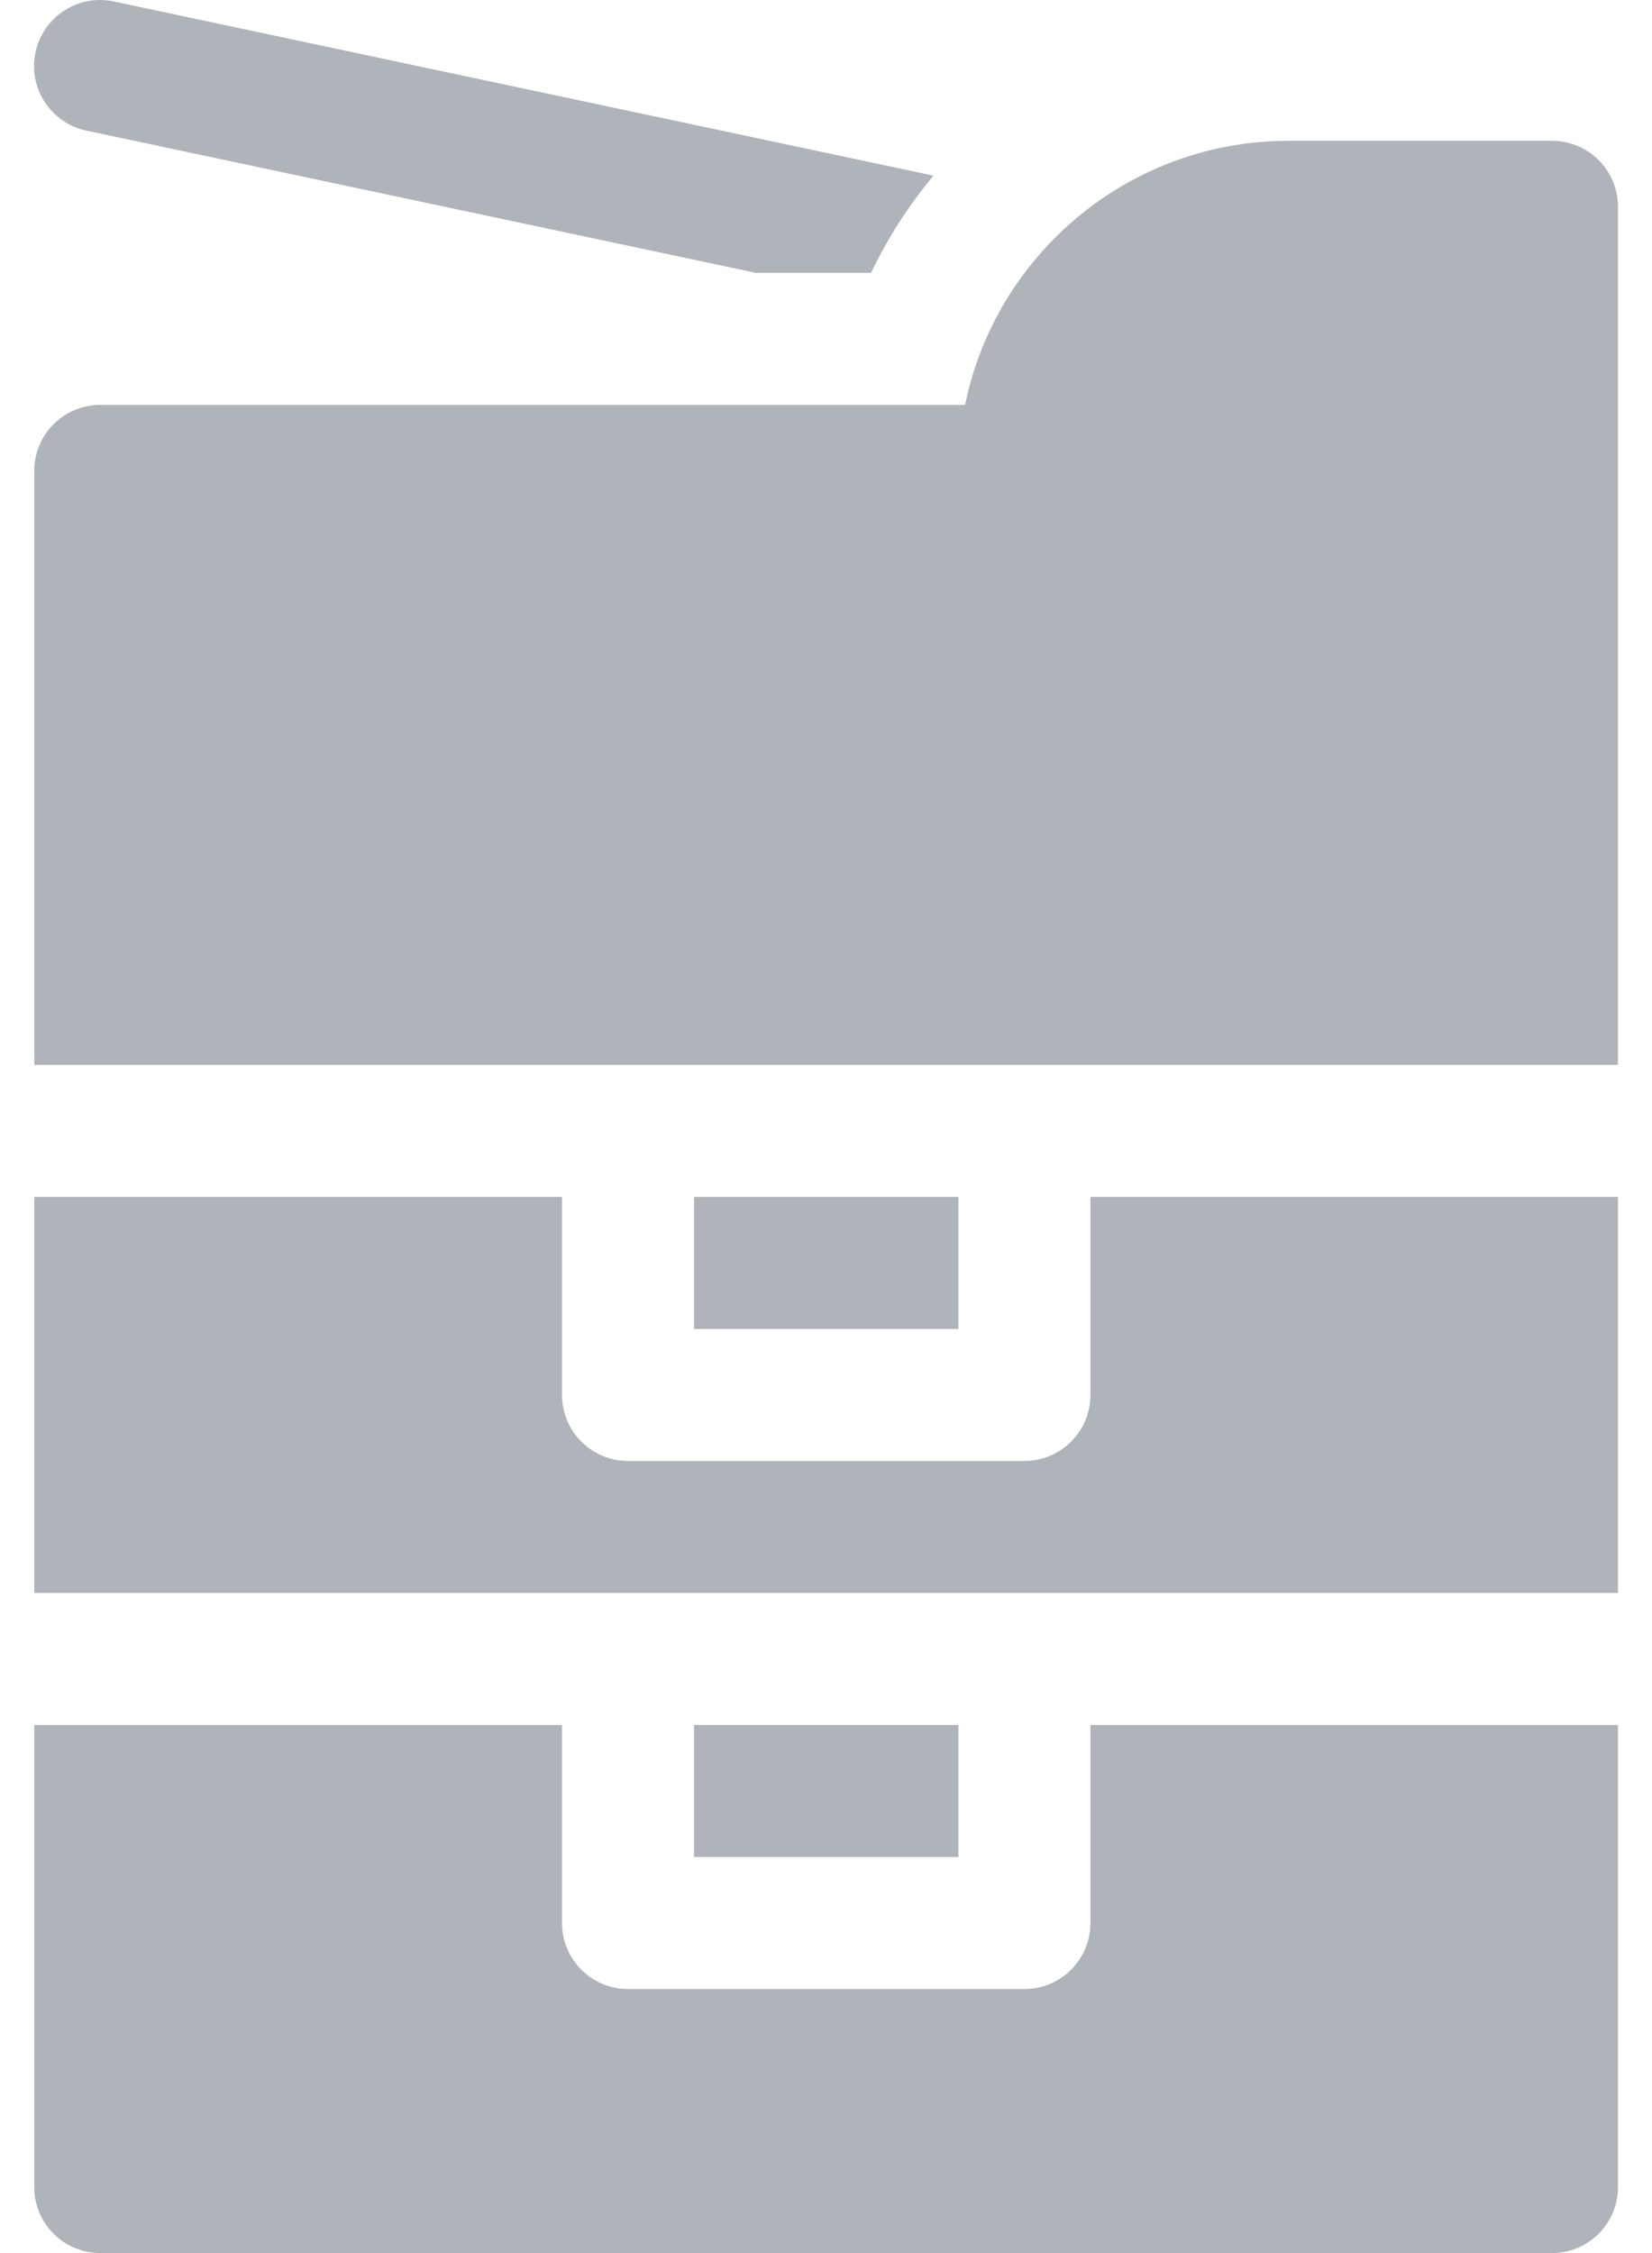
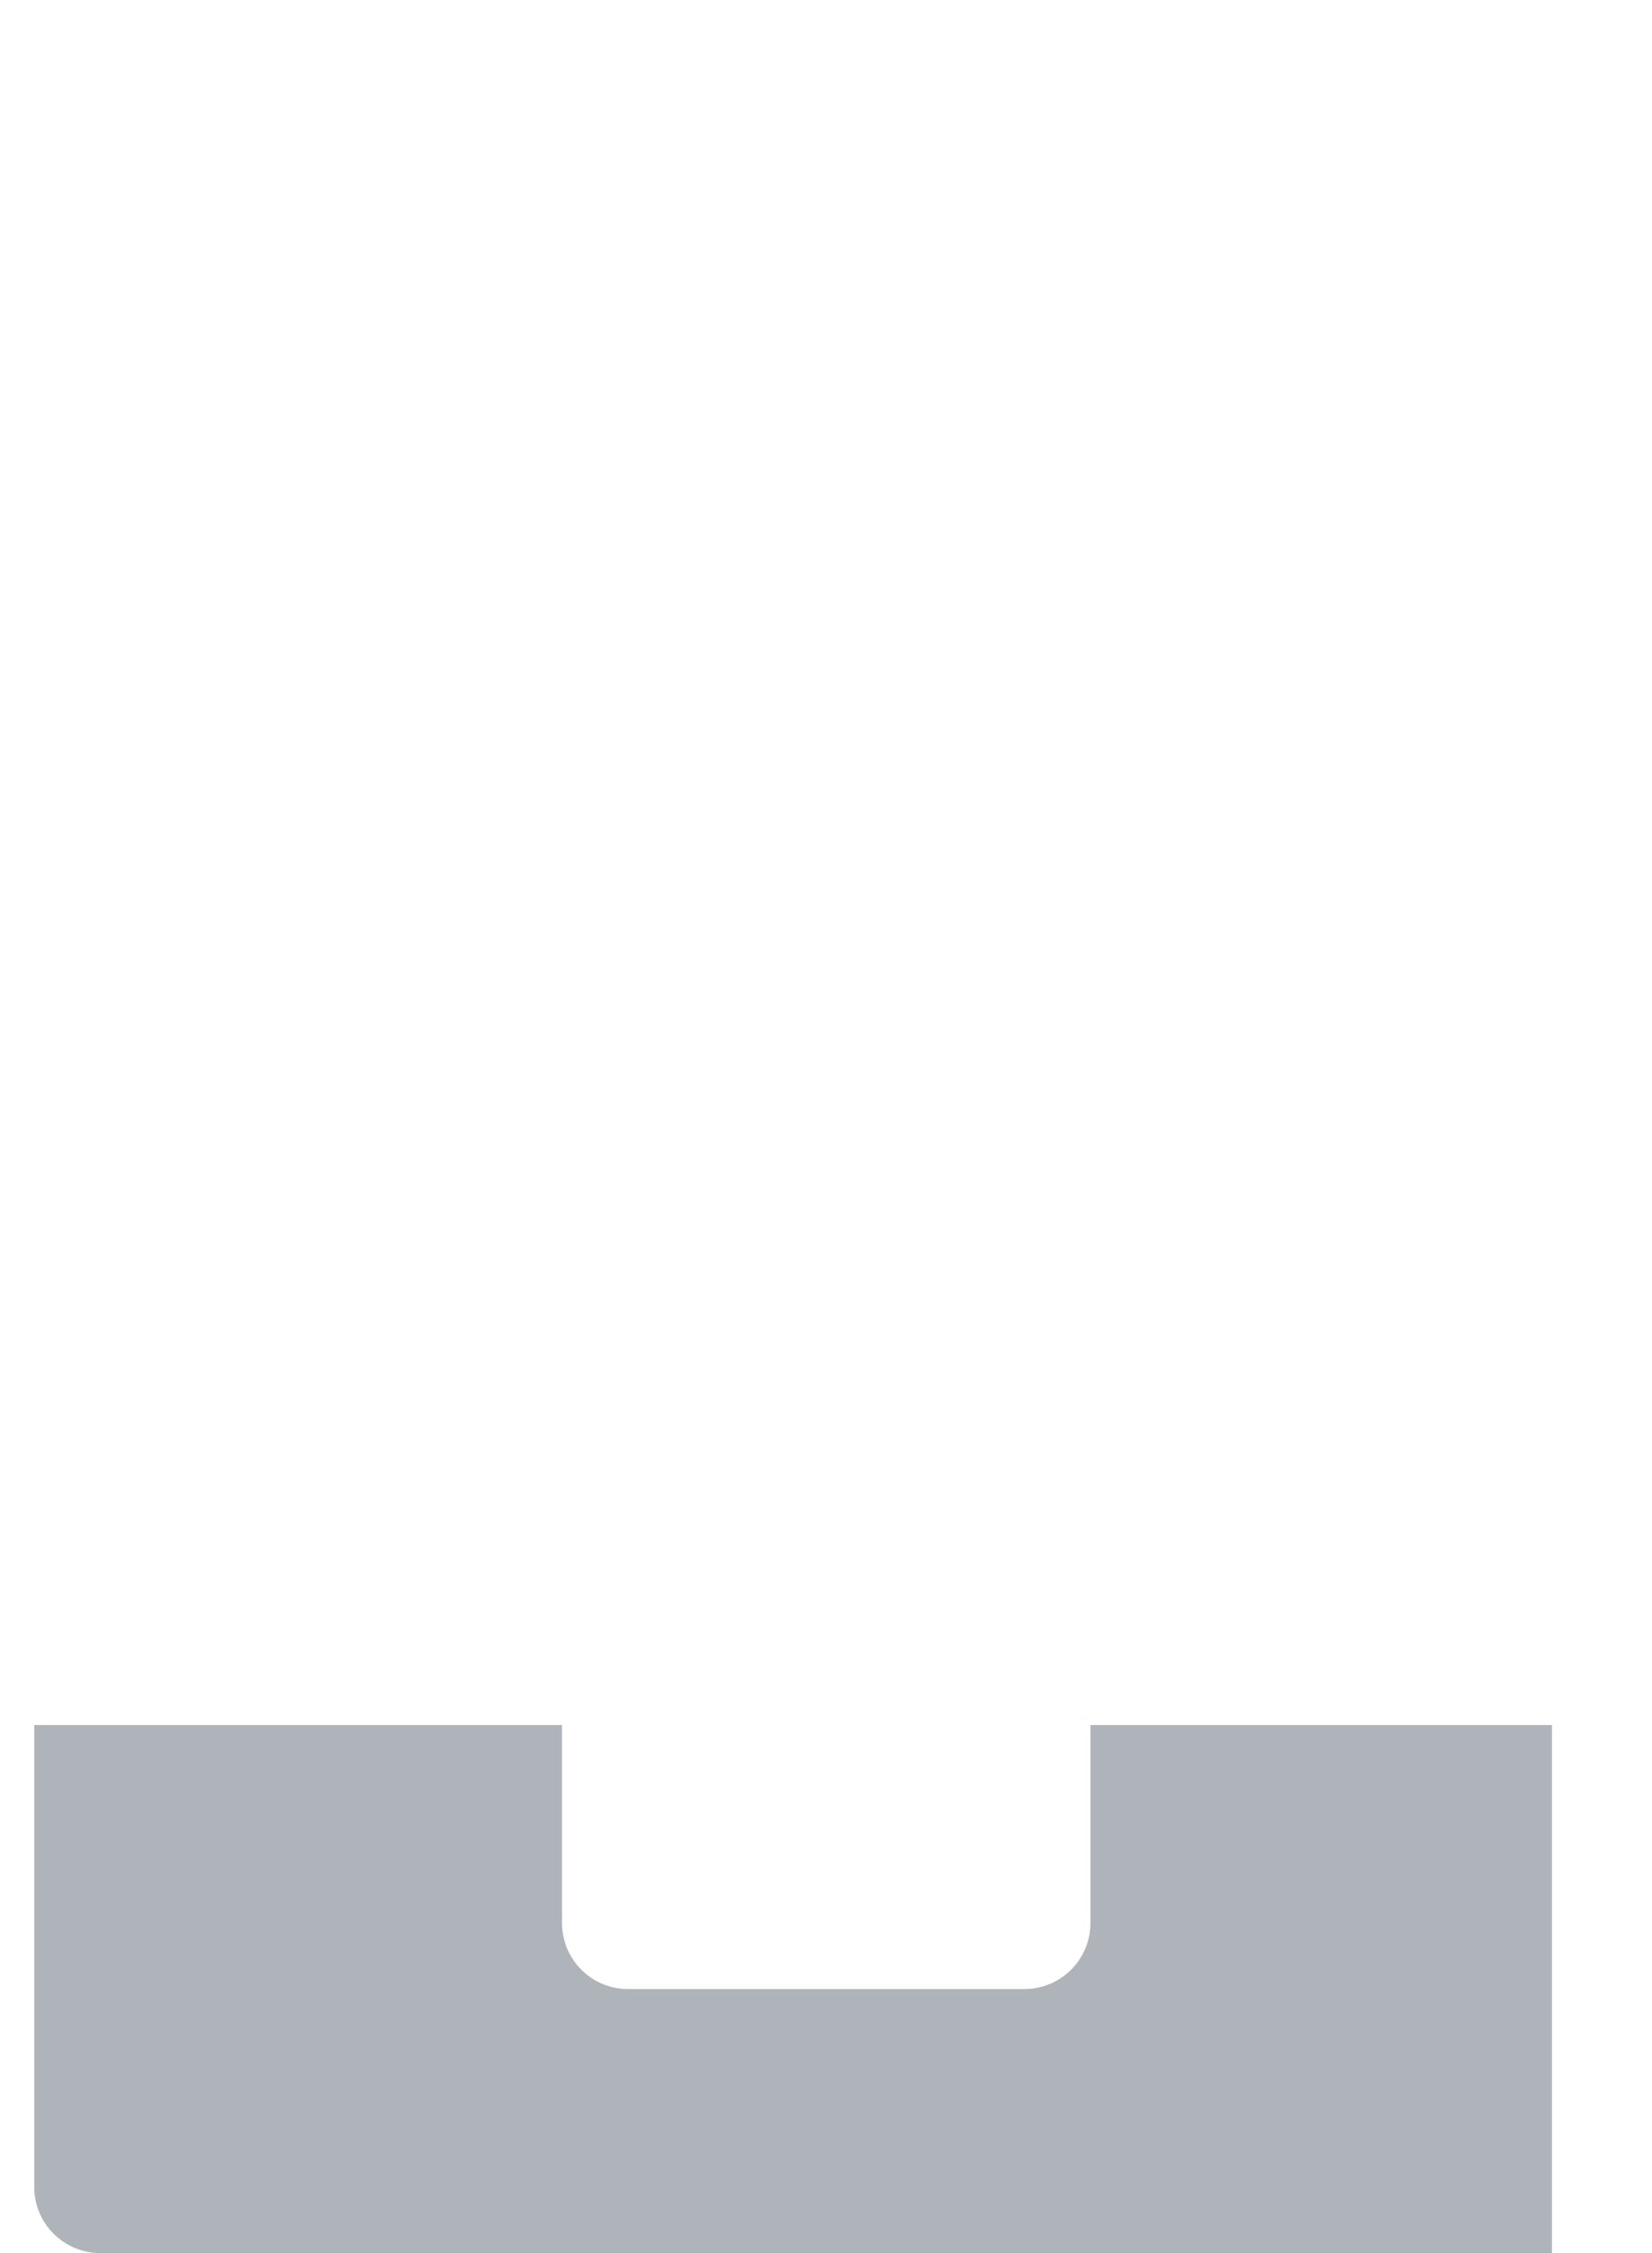
<svg xmlns="http://www.w3.org/2000/svg" width="44" height="60" viewBox="0 0 44 60" fill="none">
-   <path d="M18.485 45.938H25.527V49.453H18.485V45.938Z" fill="#AFB4BA" />
-   <path d="M29.043 37.149C29.043 38.119 28.256 38.906 27.285 38.906H16.727C15.756 38.906 14.969 38.119 14.969 37.149V31.875H0.912V42.422H43.094V31.875H29.043V37.149Z" fill="#AFB4BA" />
-   <path d="M18.485 31.875H25.527V35.391H18.485V31.875Z" fill="#AFB4BA" />
-   <path d="M29.043 51.211C29.043 52.182 28.256 52.969 27.285 52.969H16.727C15.756 52.969 14.969 52.182 14.969 51.211V45.938H0.912V58.242C0.912 59.213 1.699 60 2.67 60H41.336C42.307 60 43.094 59.213 43.094 58.242V45.938H29.043V51.211Z" fill="#AFB4BA" />
-   <path d="M2.299 3.478L20.128 7.266H23.201C23.647 6.33 24.208 5.462 24.863 4.678L3.03 0.039C2.08 -0.163 1.147 0.443 0.945 1.393C0.743 2.343 1.35 3.276 2.299 3.478Z" fill="#AFB4BA" />
-   <path d="M41.336 3.75H34.316C30.072 3.75 26.521 6.775 25.704 10.782H2.67C1.7 10.782 0.912 11.569 0.912 12.54V28.36H43.094V5.508C43.094 4.538 42.307 3.75 41.336 3.75Z" fill="#AFB4BA" />
+   <path d="M29.043 51.211C29.043 52.182 28.256 52.969 27.285 52.969H16.727C15.756 52.969 14.969 52.182 14.969 51.211V45.938H0.912V58.242C0.912 59.213 1.699 60 2.67 60H41.336V45.938H29.043V51.211Z" fill="#AFB4BA" />
</svg>